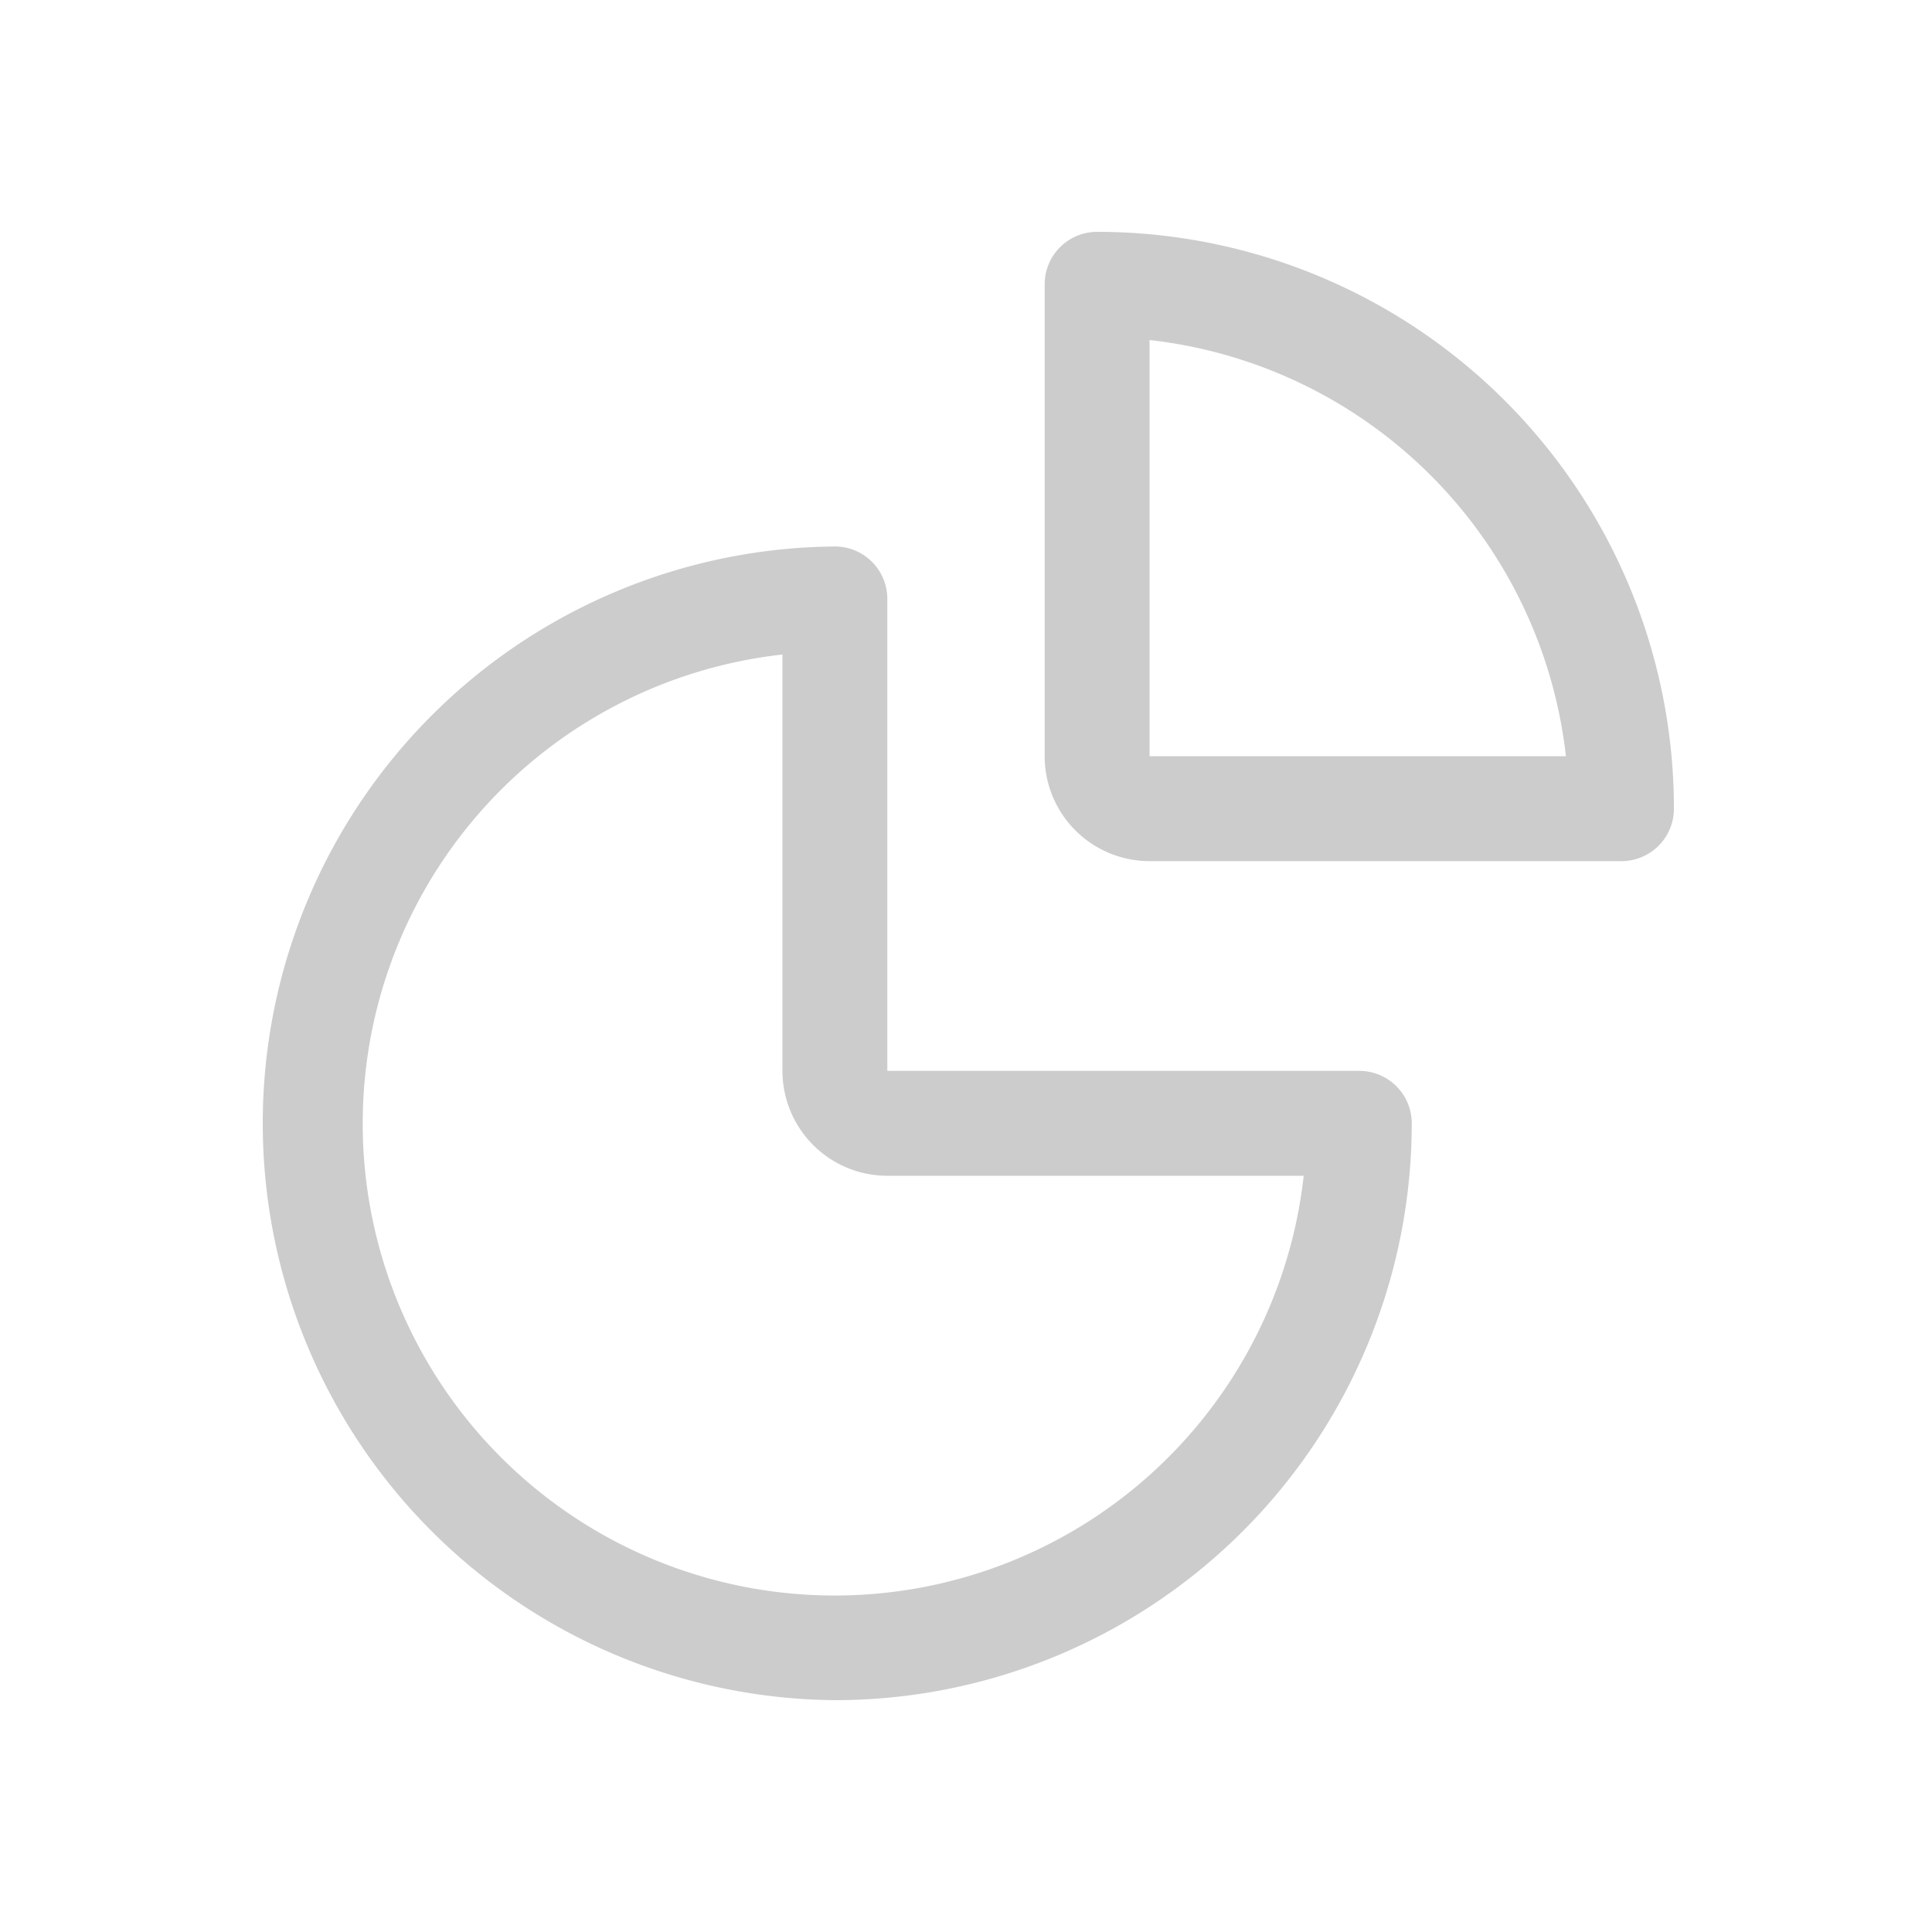
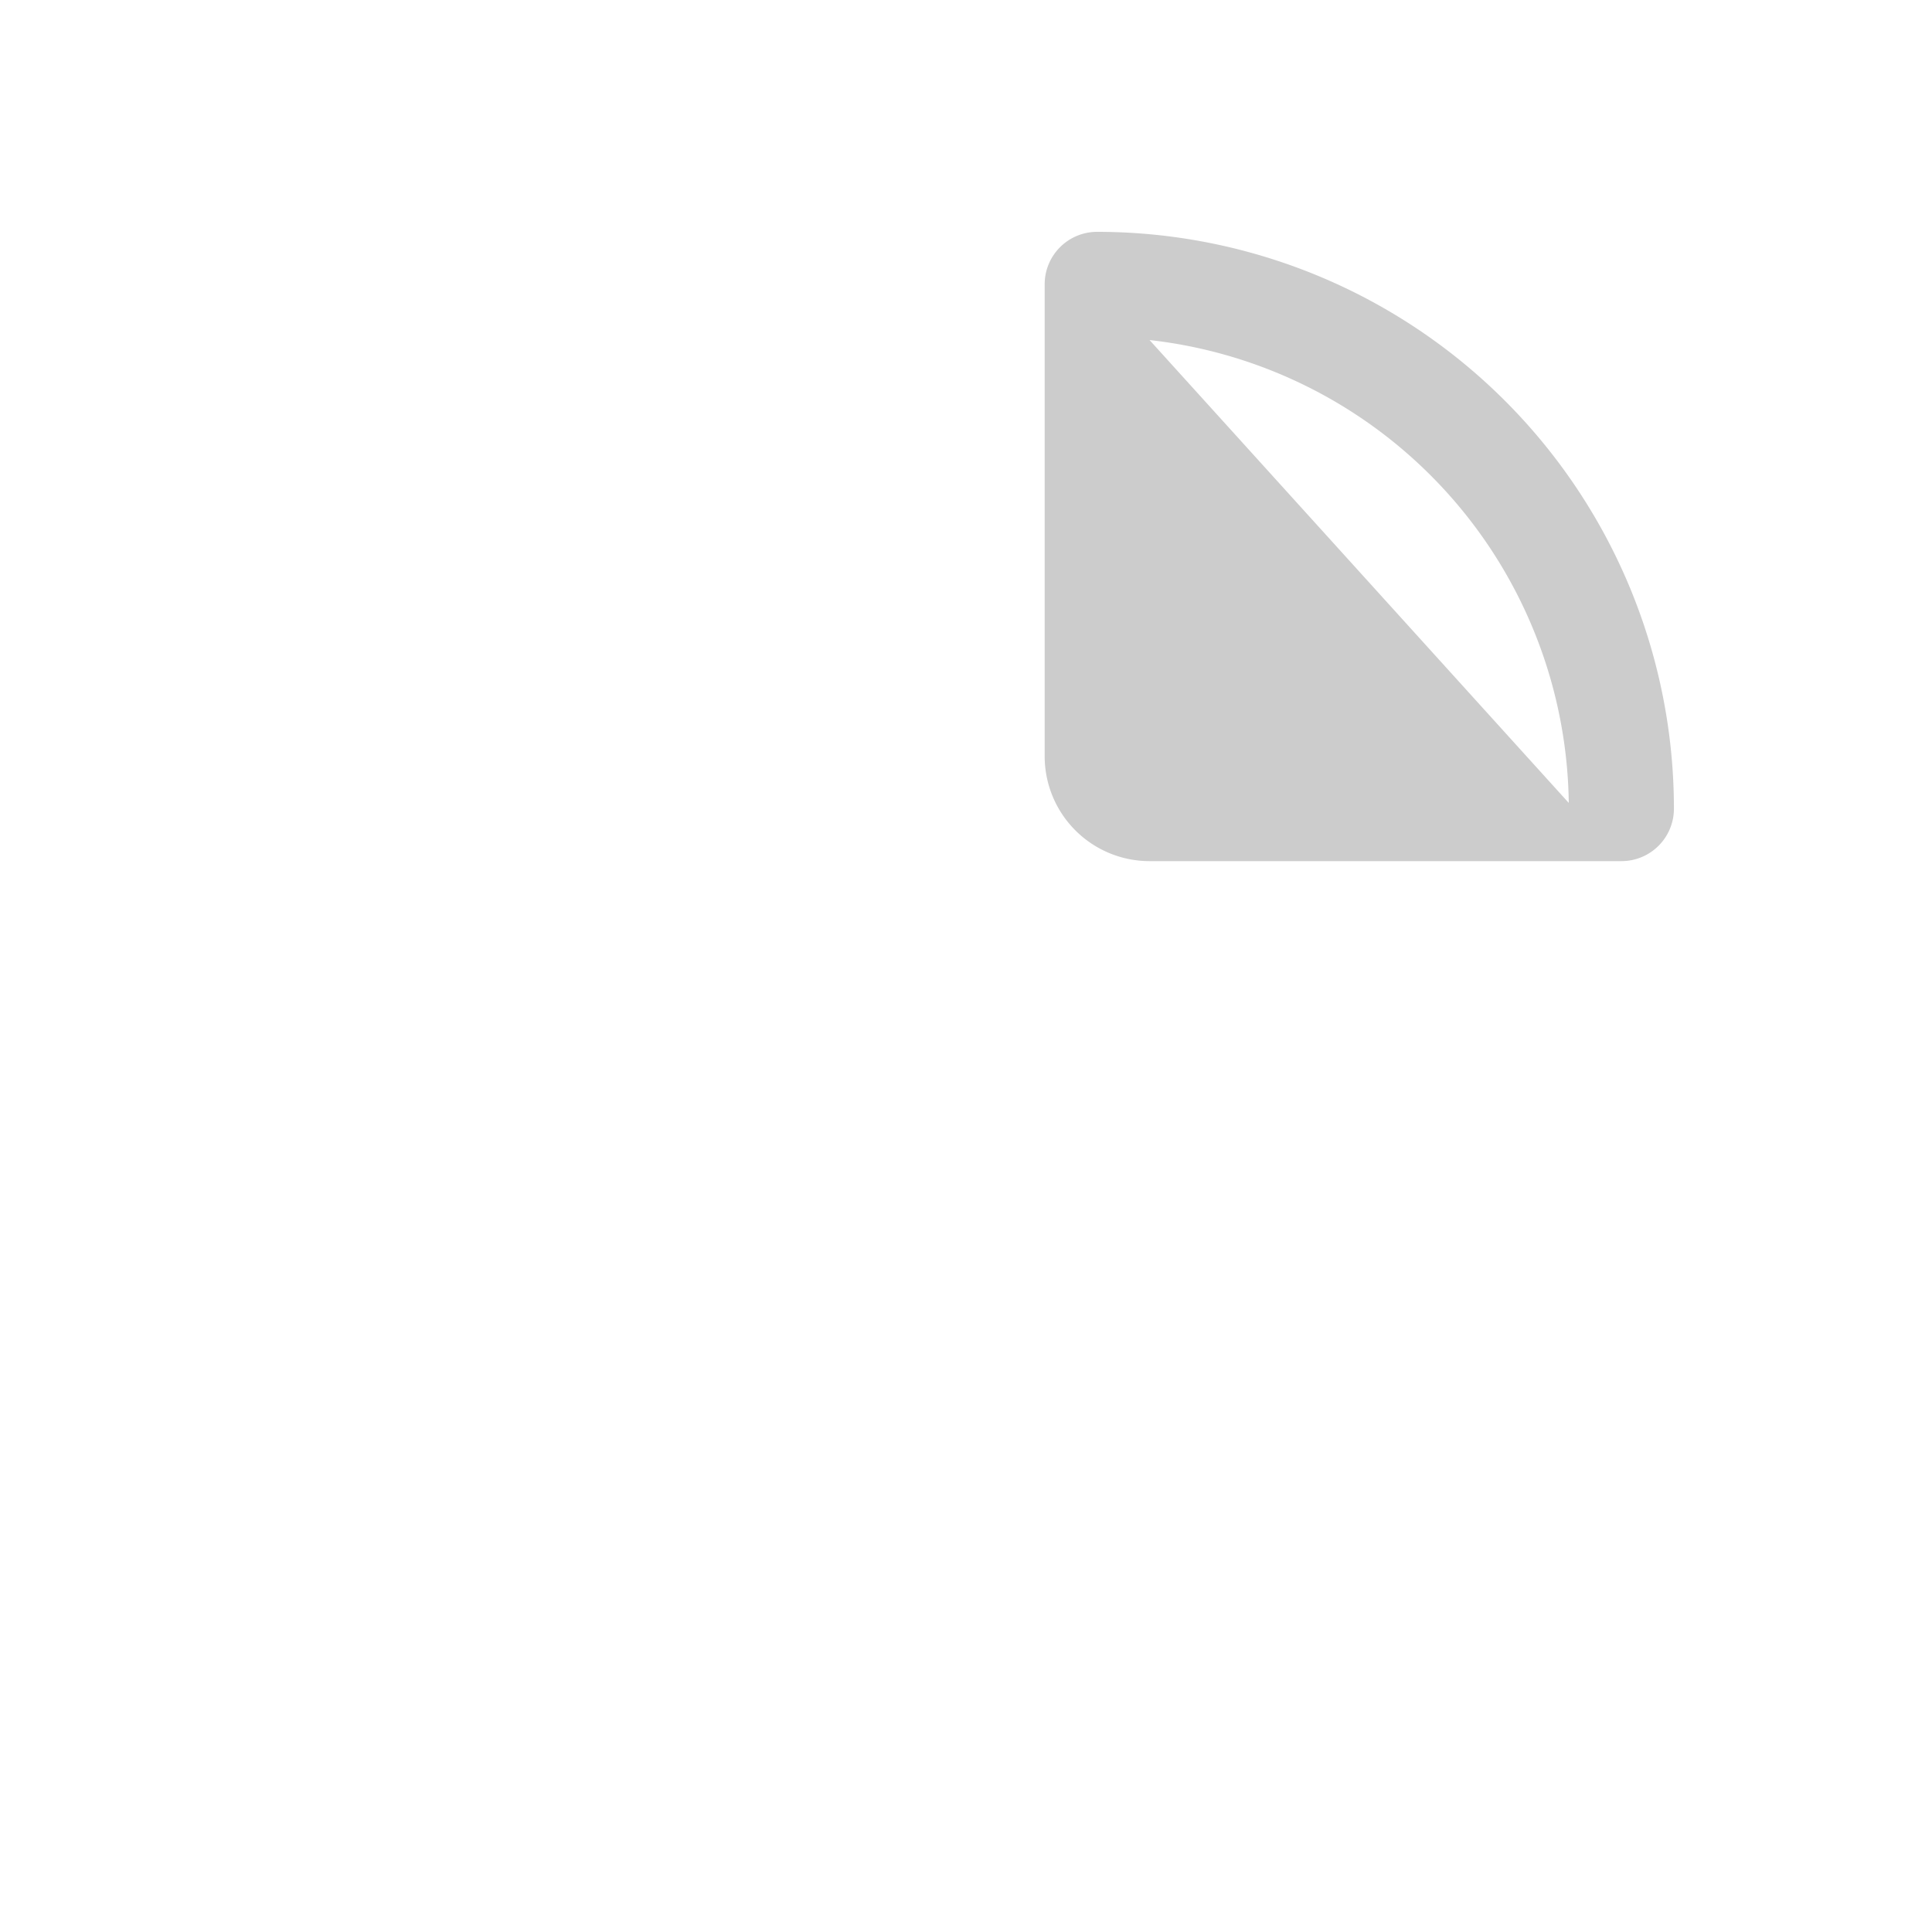
<svg xmlns="http://www.w3.org/2000/svg" id="Layer_1" data-name="Layer 1" viewBox="0 0 500 500">
  <defs>
    <style>.cls-1{fill:#ccc;}</style>
  </defs>
  <title>statsicongrey</title>
-   <path class="cls-1" d="M216.07,440a149.29,149.29,0,0,1,0-298.57A13.56,13.56,0,0,1,229.64,155V277.14H351.79a13.58,13.58,0,0,1,13.57,13.57A149.29,149.29,0,0,1,216.07,440ZM202.5,169.39a122.14,122.14,0,1,0,134.9,134.9H229.64a27.15,27.15,0,0,1-27.14-27.15Z" />
-   <path class="cls-1" d="M419.64,222.86H297.5a27.15,27.15,0,0,1-27.14-27.15V73.57A13.57,13.57,0,0,1,283.93,60,149.28,149.28,0,0,1,433.21,209.29,13.57,13.57,0,0,1,419.64,222.86ZM297.5,195.71H405.26A122.14,122.14,0,0,0,297.5,88Z" />
+   <path class="cls-1" d="M419.64,222.86H297.5a27.15,27.15,0,0,1-27.14-27.15V73.57A13.57,13.57,0,0,1,283.93,60,149.28,149.28,0,0,1,433.21,209.29,13.57,13.57,0,0,1,419.64,222.86ZH405.26A122.14,122.14,0,0,0,297.5,88Z" />
</svg>